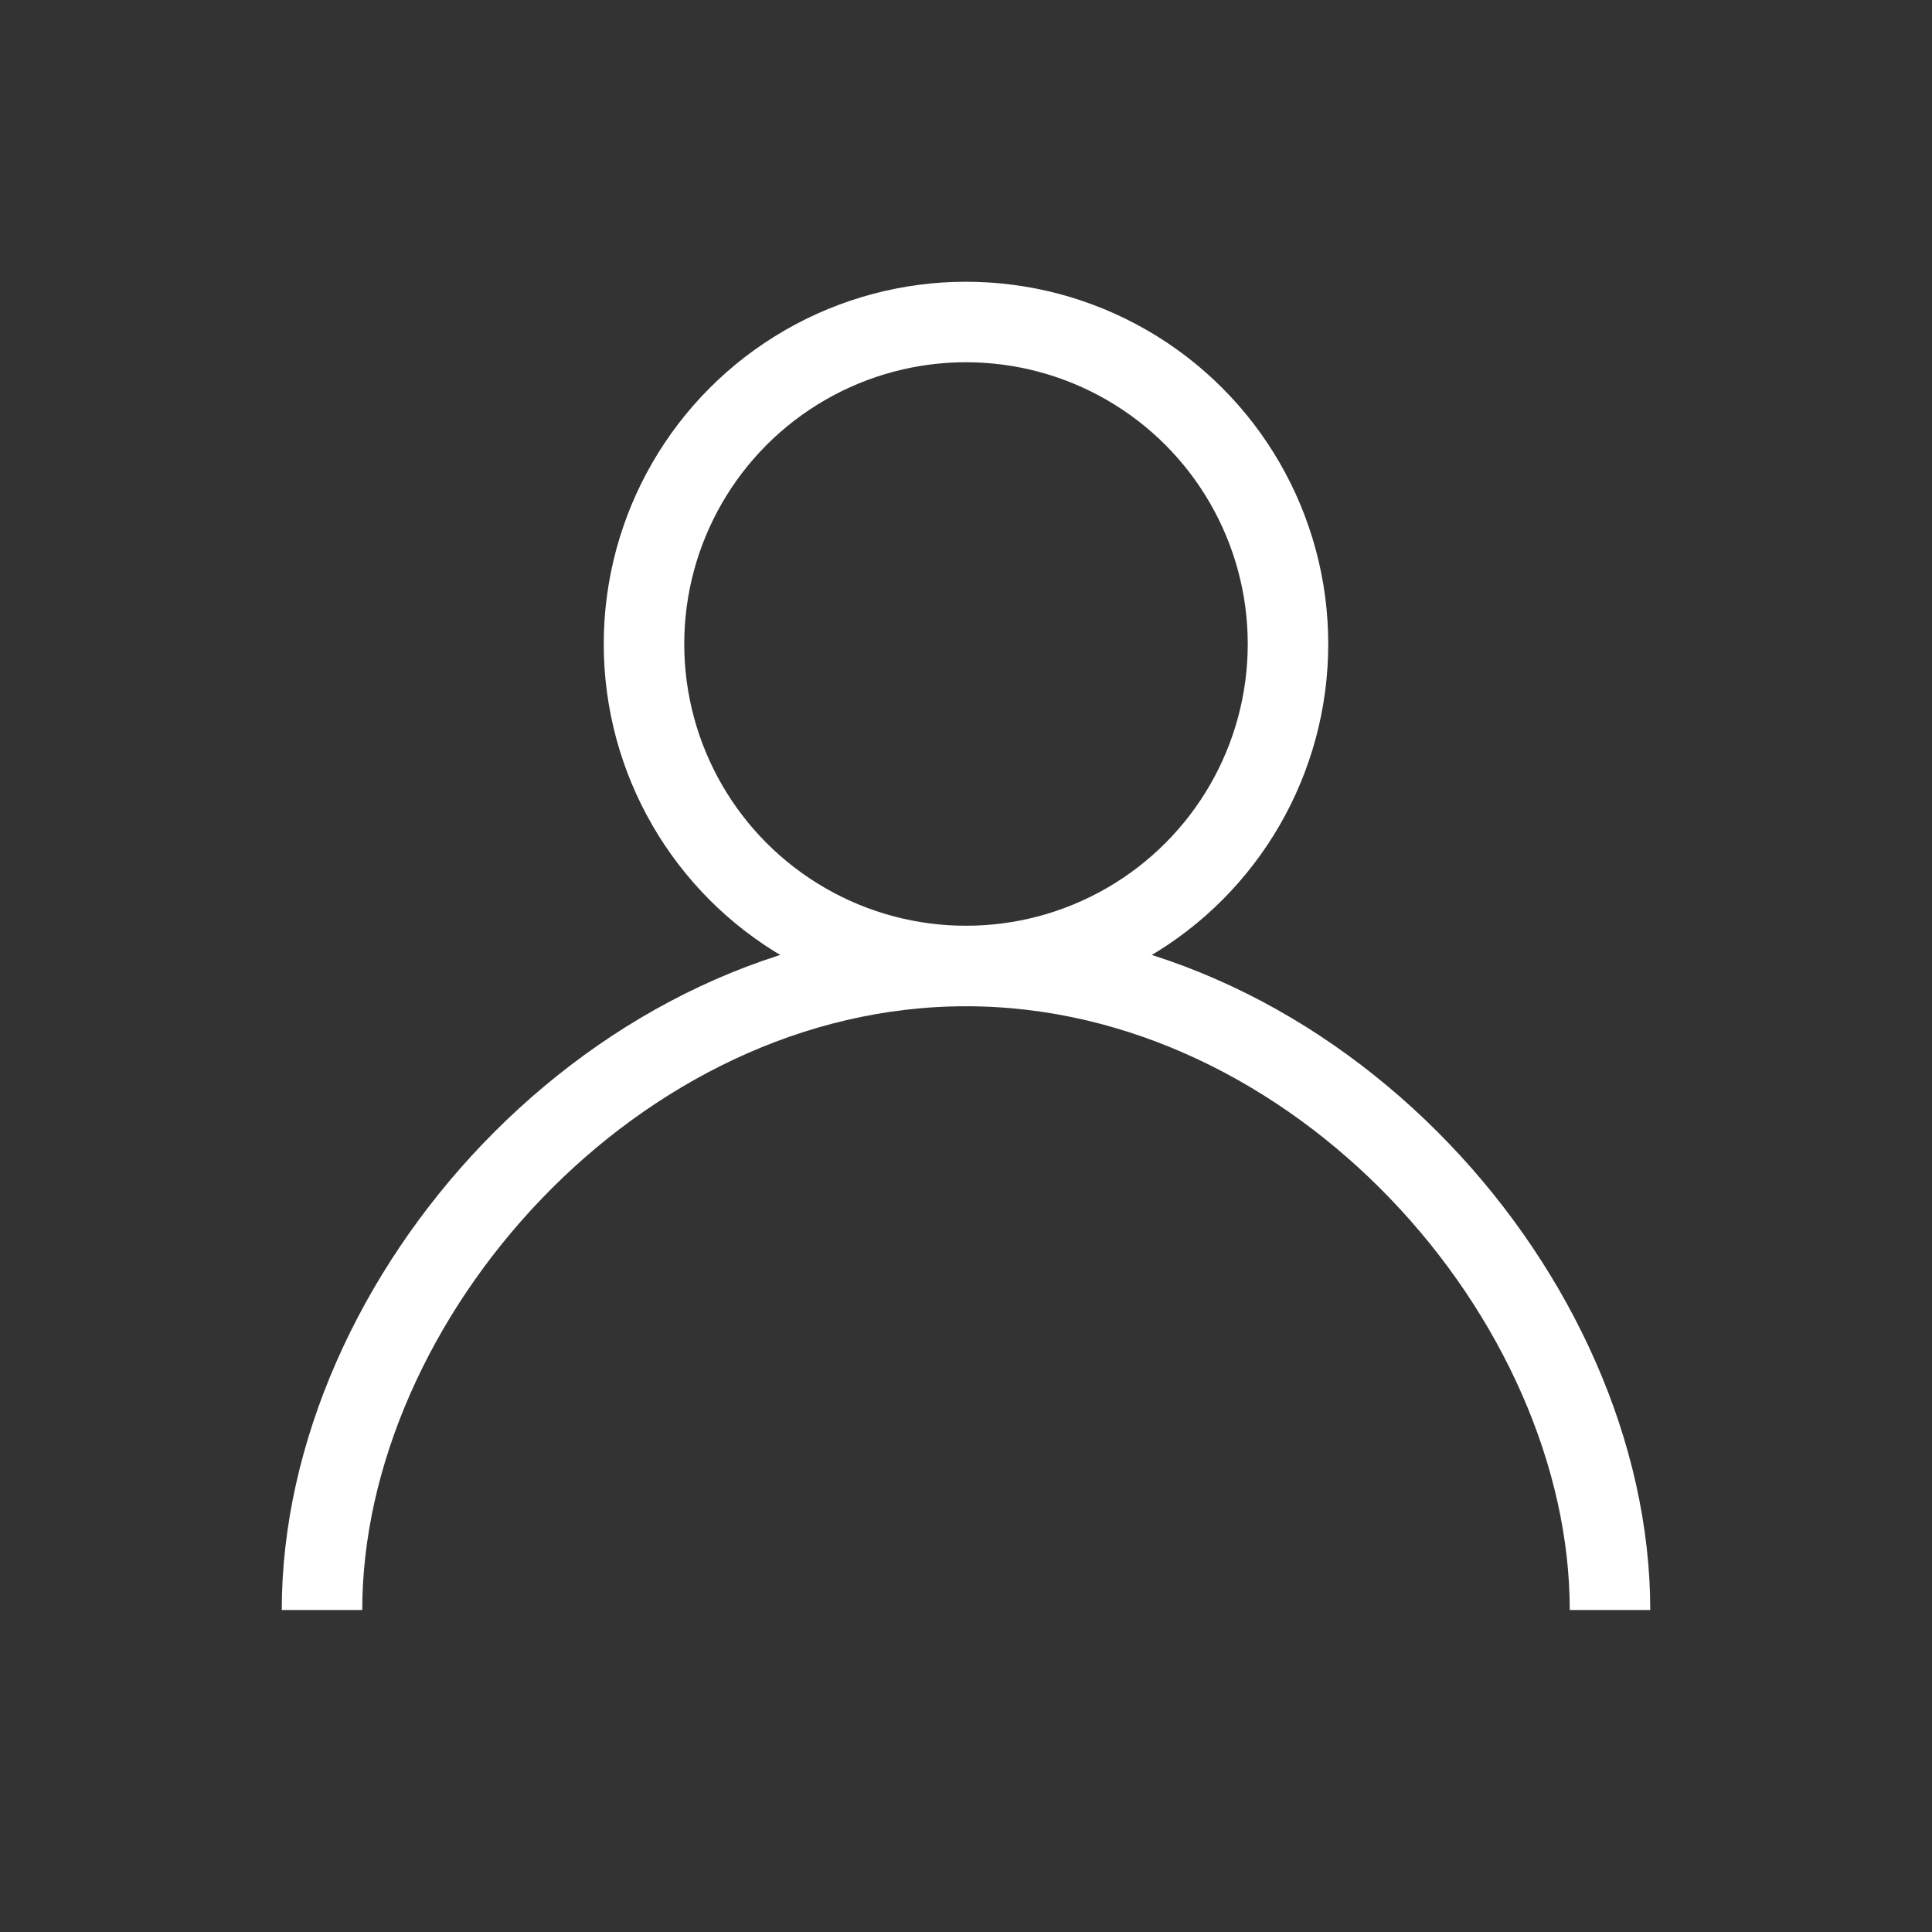
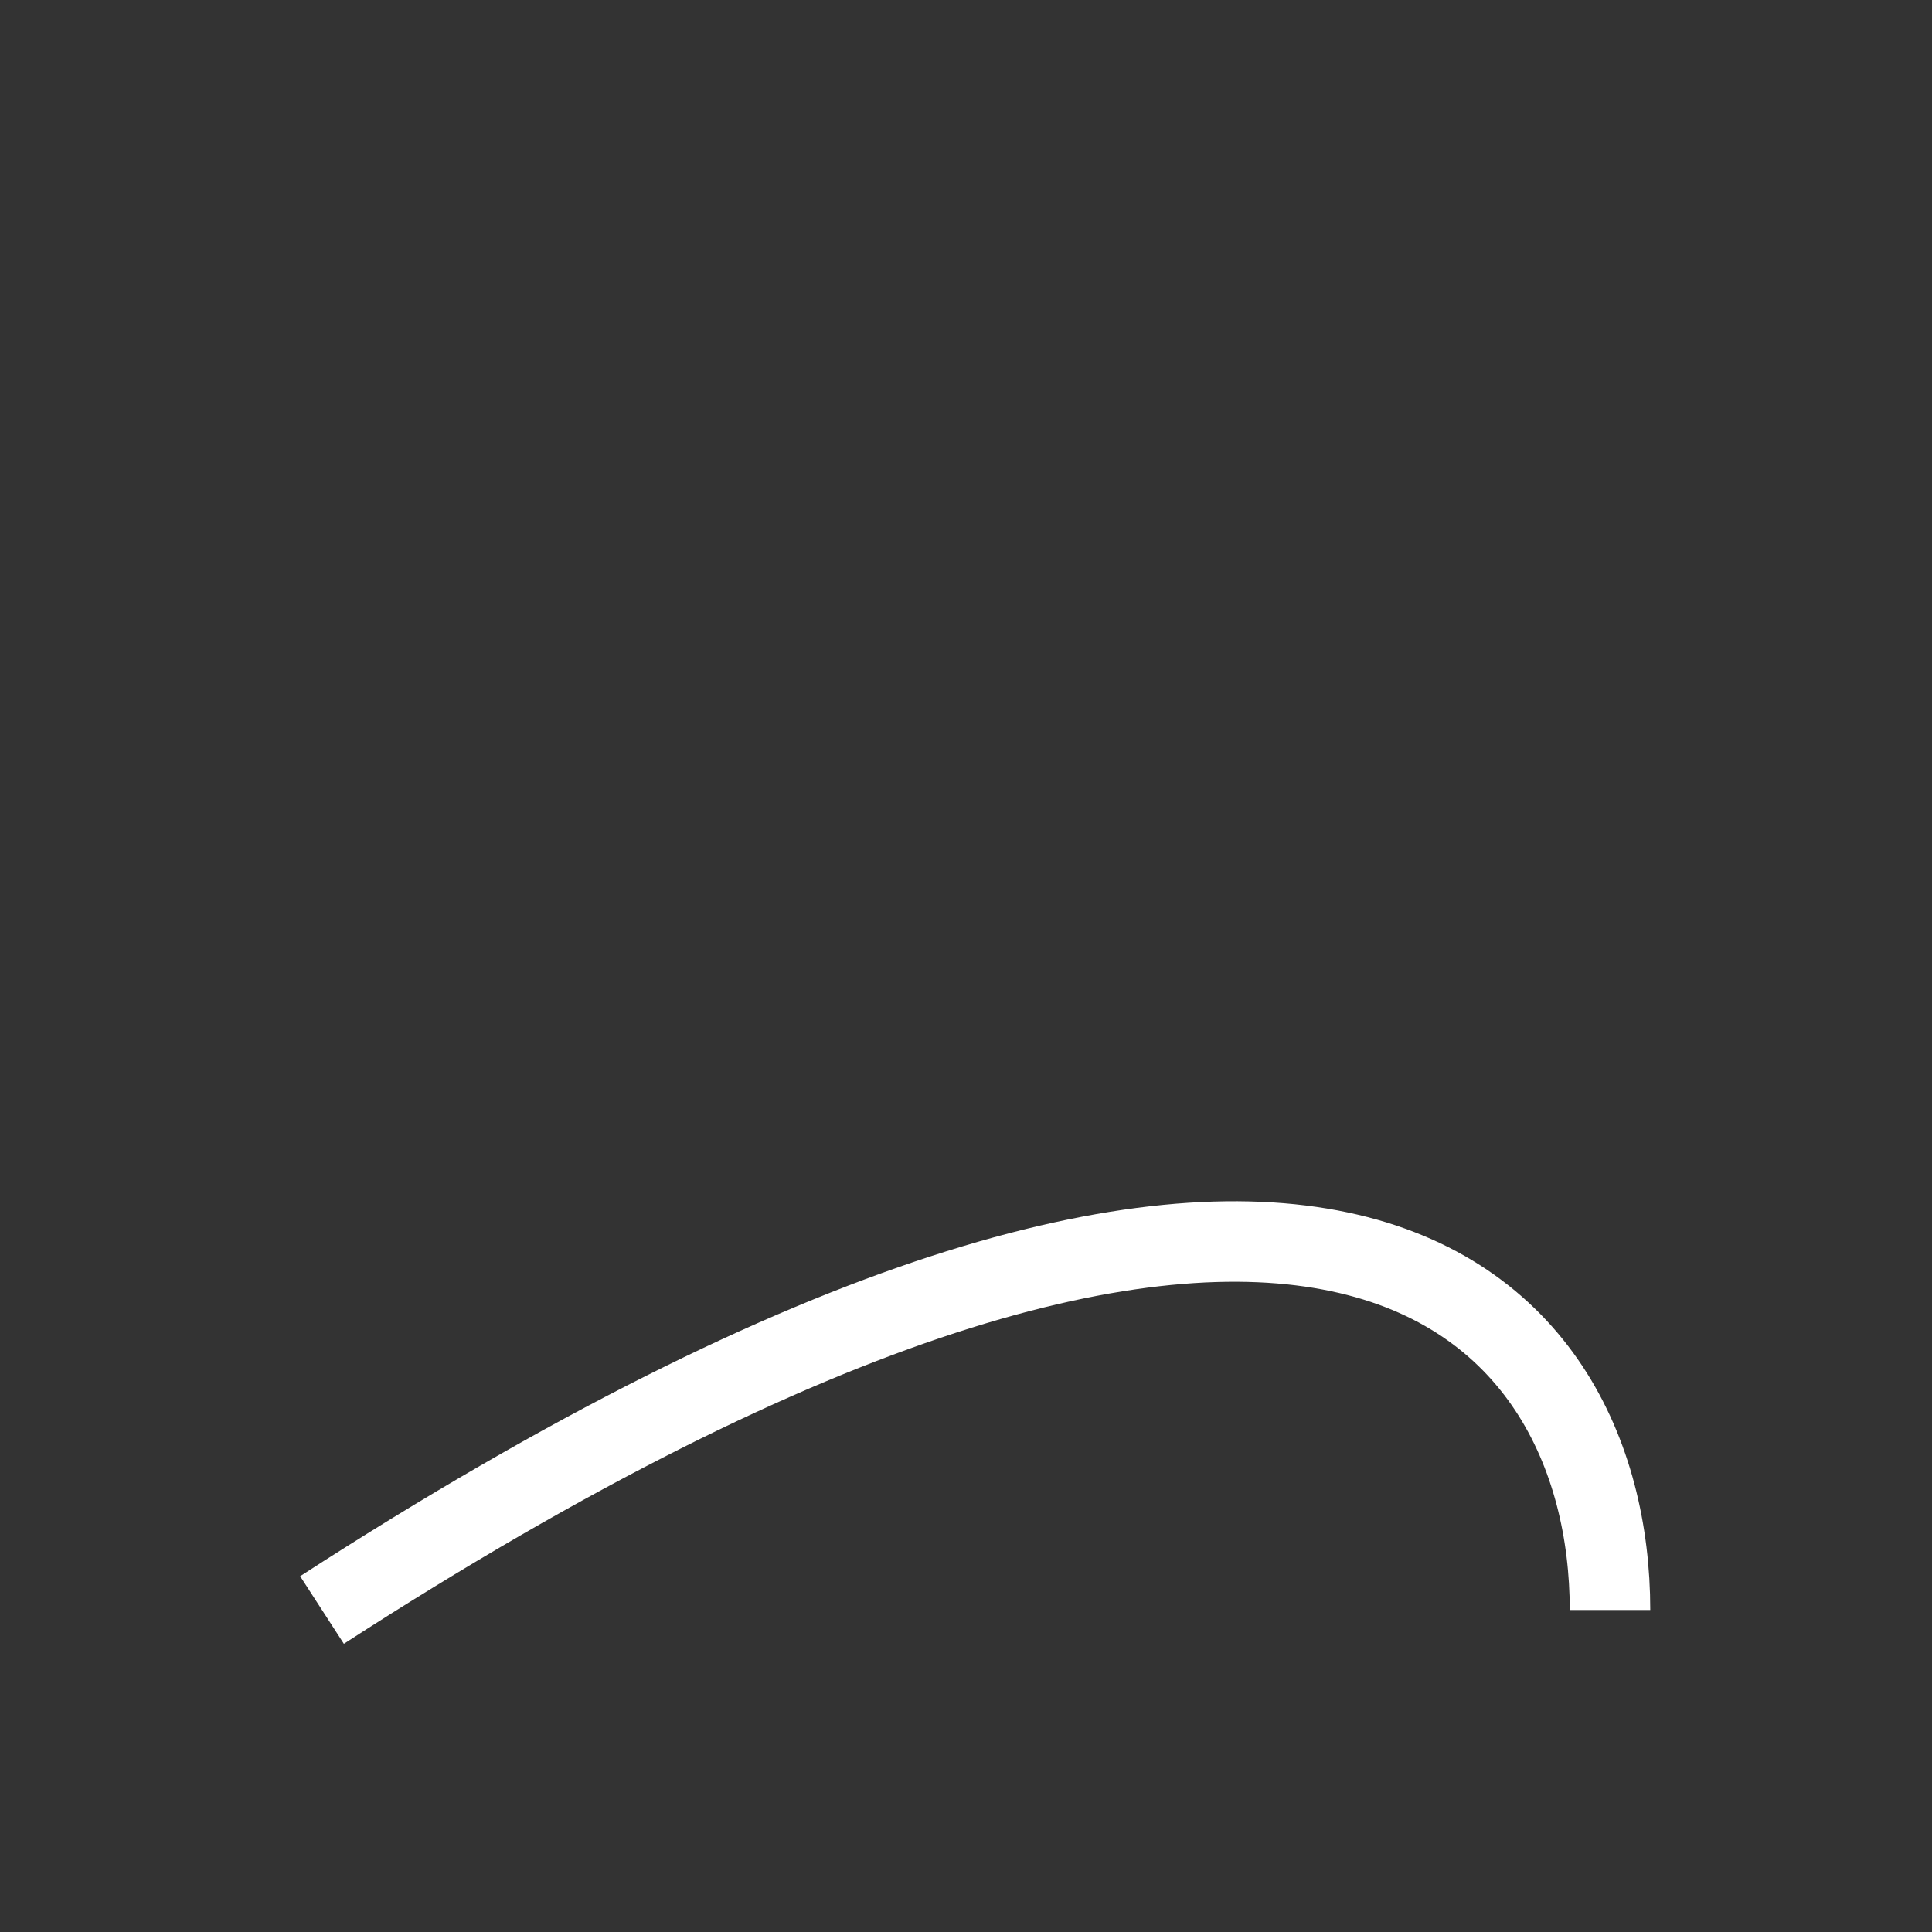
<svg xmlns="http://www.w3.org/2000/svg" width="48" height="48" viewBox="0 0 48 48" fill="none">
  <rect x="0" y="0" width="48" height="48" fill="#333333" stroke="none" />
-   <circle cx="24" cy="16" r="8" stroke="white" stroke-width="2" />
-   <path d="M8 40C8 32.268 15.268 24 24 24C32.732 24 40 32.268 40 40" stroke="white" stroke-width="2" />
+   <path d="M8 40C32.732 24 40 32.268 40 40" stroke="white" stroke-width="2" />
</svg>